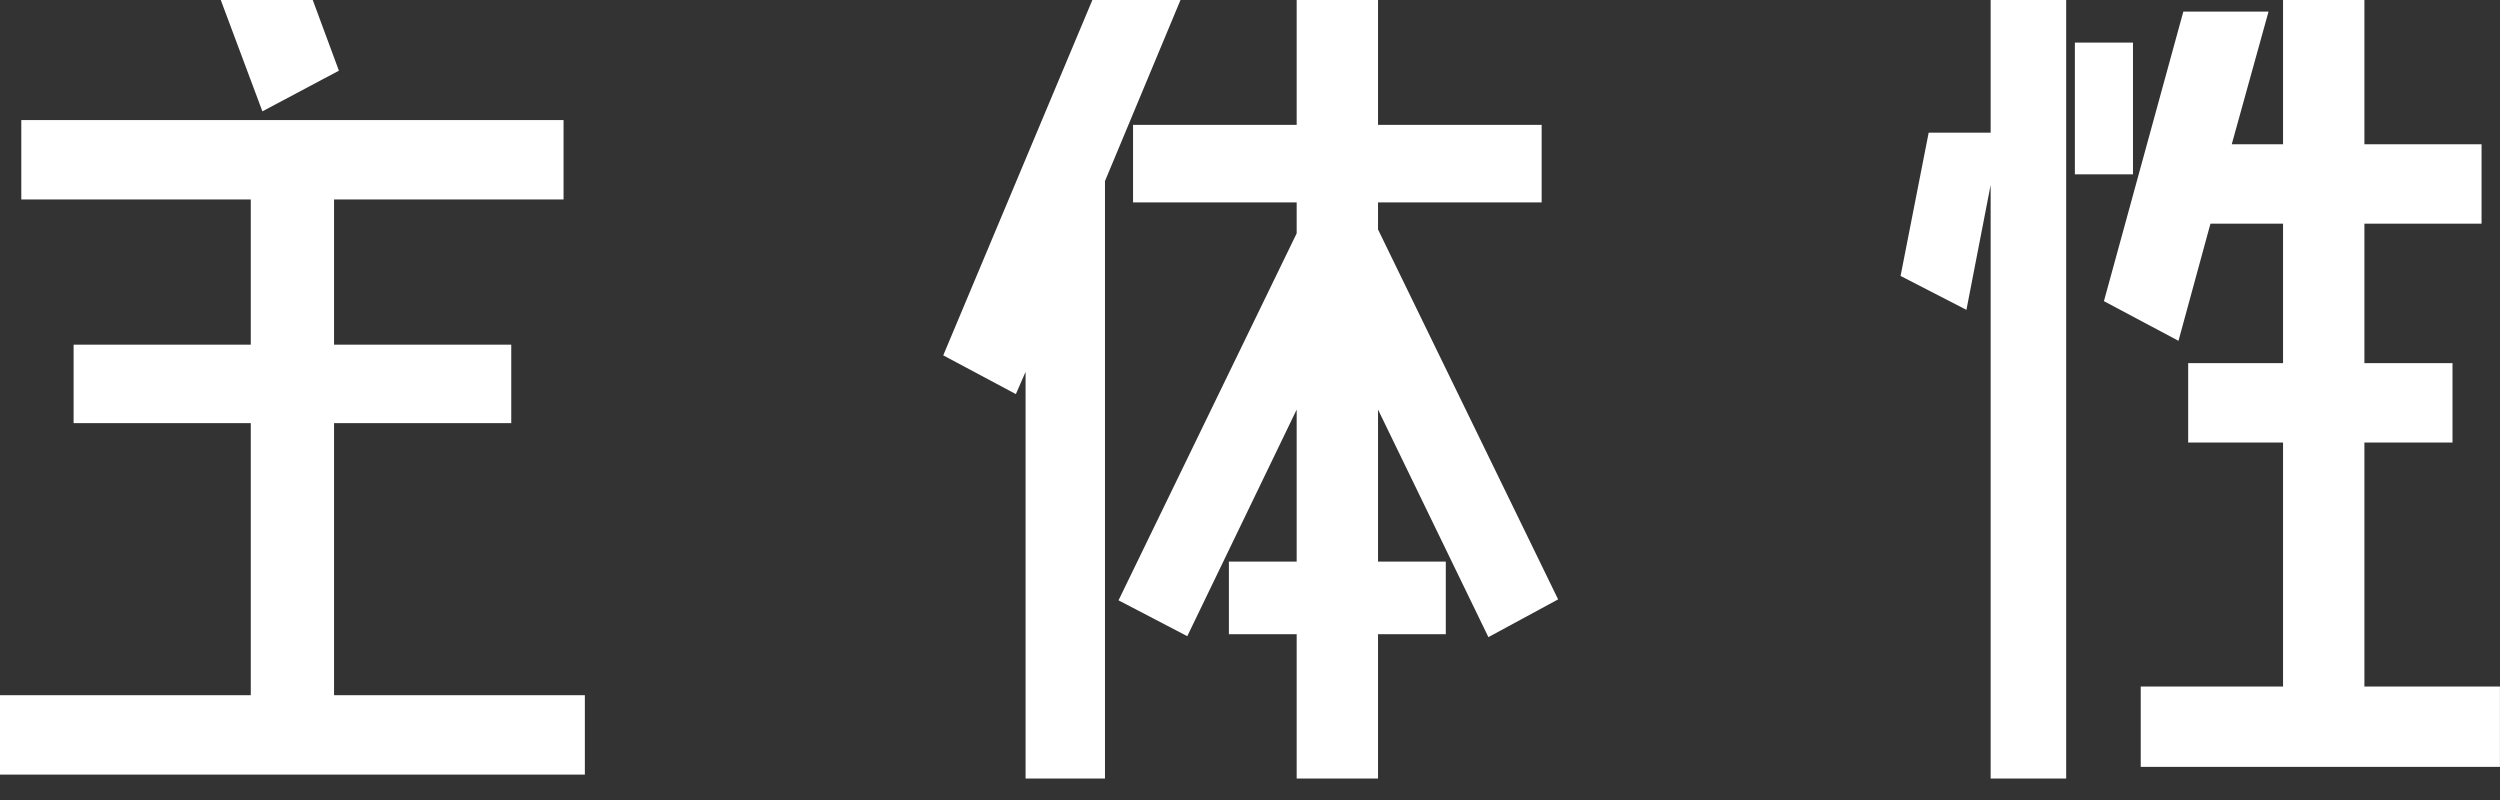
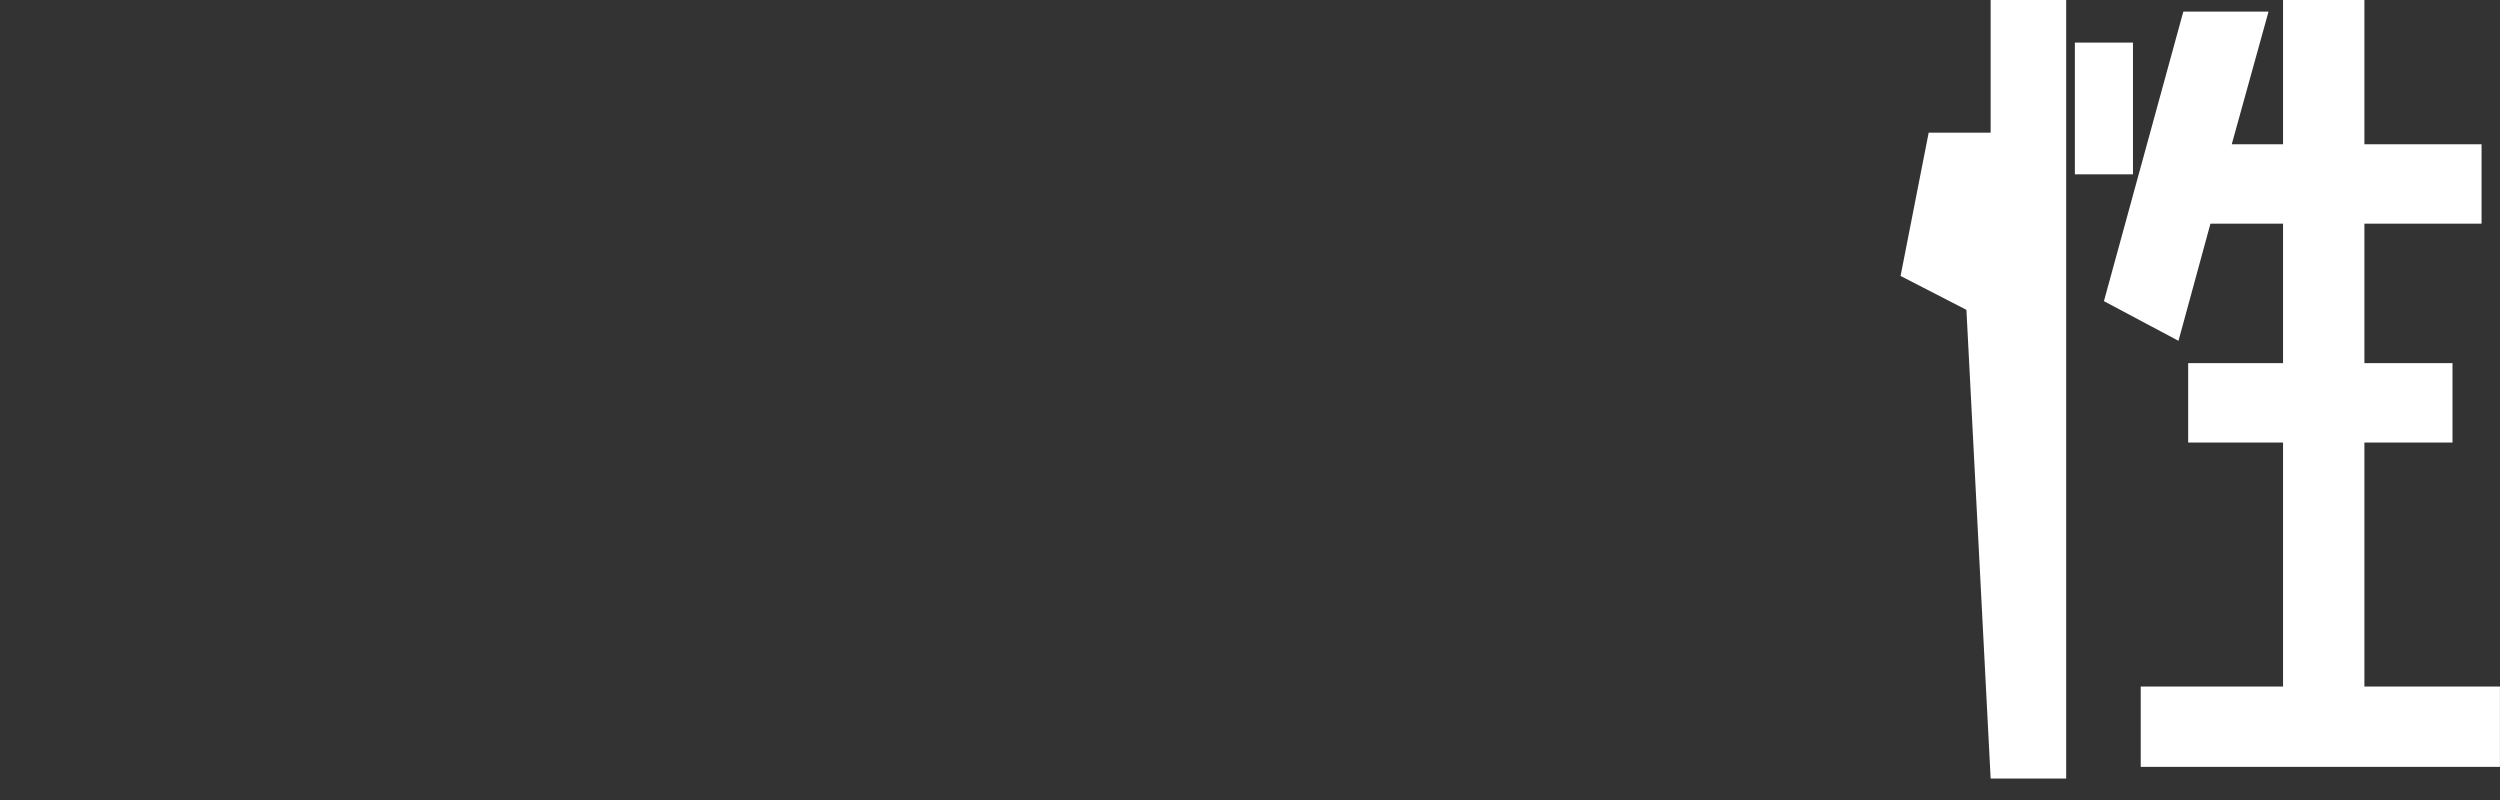
<svg xmlns="http://www.w3.org/2000/svg" width="100" height="32" viewBox="0 0 100 32" fill="none">
  <rect x="0" y="0" width="100" height="32" fill="#333333" stroke="none" />
-   <path d="M94.576 27.46H99.998V30.675H85.629V27.46H91.322V17.7H87.527V14.524H91.322V8.947H88.418L87.139 13.633L84.157 12.046L87.333 0.465H90.741L89.27 5.771H91.322V0H94.576V5.771H99.262V8.947H94.576V14.524H98.1V17.7H94.576V27.46ZM85.319 1.704V6.972H82.995V1.704H85.319ZM79.626 5.306V0H82.647V31.14H79.626V7.398L78.657 12.394L76.023 11.038L77.147 5.306H79.626Z" fill="white" />
-   <path d="M59.536 25.485L55.121 16.383V22.464H57.832V25.369H55.121V31.14H51.867V25.369H49.156V22.464H51.867V16.383L47.491 25.447L44.741 24.013L51.867 9.334V8.095H45.322V4.996H51.867V0H55.121V4.996H61.666V8.095H55.121V9.179L62.325 23.975L59.536 25.485ZM47.22 0L44.199 7.243V31.14H41.023V14.873L40.635 15.764L37.73 14.214L43.695 0H47.22Z" fill="white" />
-   <path d="M13.362 27.809H23.394V30.985H0V27.809H10.031V16.926H2.944V13.788H10.031V7.979H0.852V4.803H22.542V7.979H13.362V13.788H20.45V16.926H13.362V27.809ZM13.556 2.827L10.496 4.454L8.831 0H12.51L13.556 2.827Z" fill="white" />
+   <path d="M94.576 27.46H99.998V30.675H85.629V27.46H91.322V17.7H87.527V14.524H91.322V8.947H88.418L87.139 13.633L84.157 12.046L87.333 0.465H90.741L89.27 5.771H91.322V0H94.576V5.771H99.262V8.947H94.576V14.524H98.1V17.7H94.576V27.46ZM85.319 1.704V6.972H82.995V1.704H85.319ZM79.626 5.306V0H82.647V31.14H79.626L78.657 12.394L76.023 11.038L77.147 5.306H79.626Z" fill="white" />
</svg>